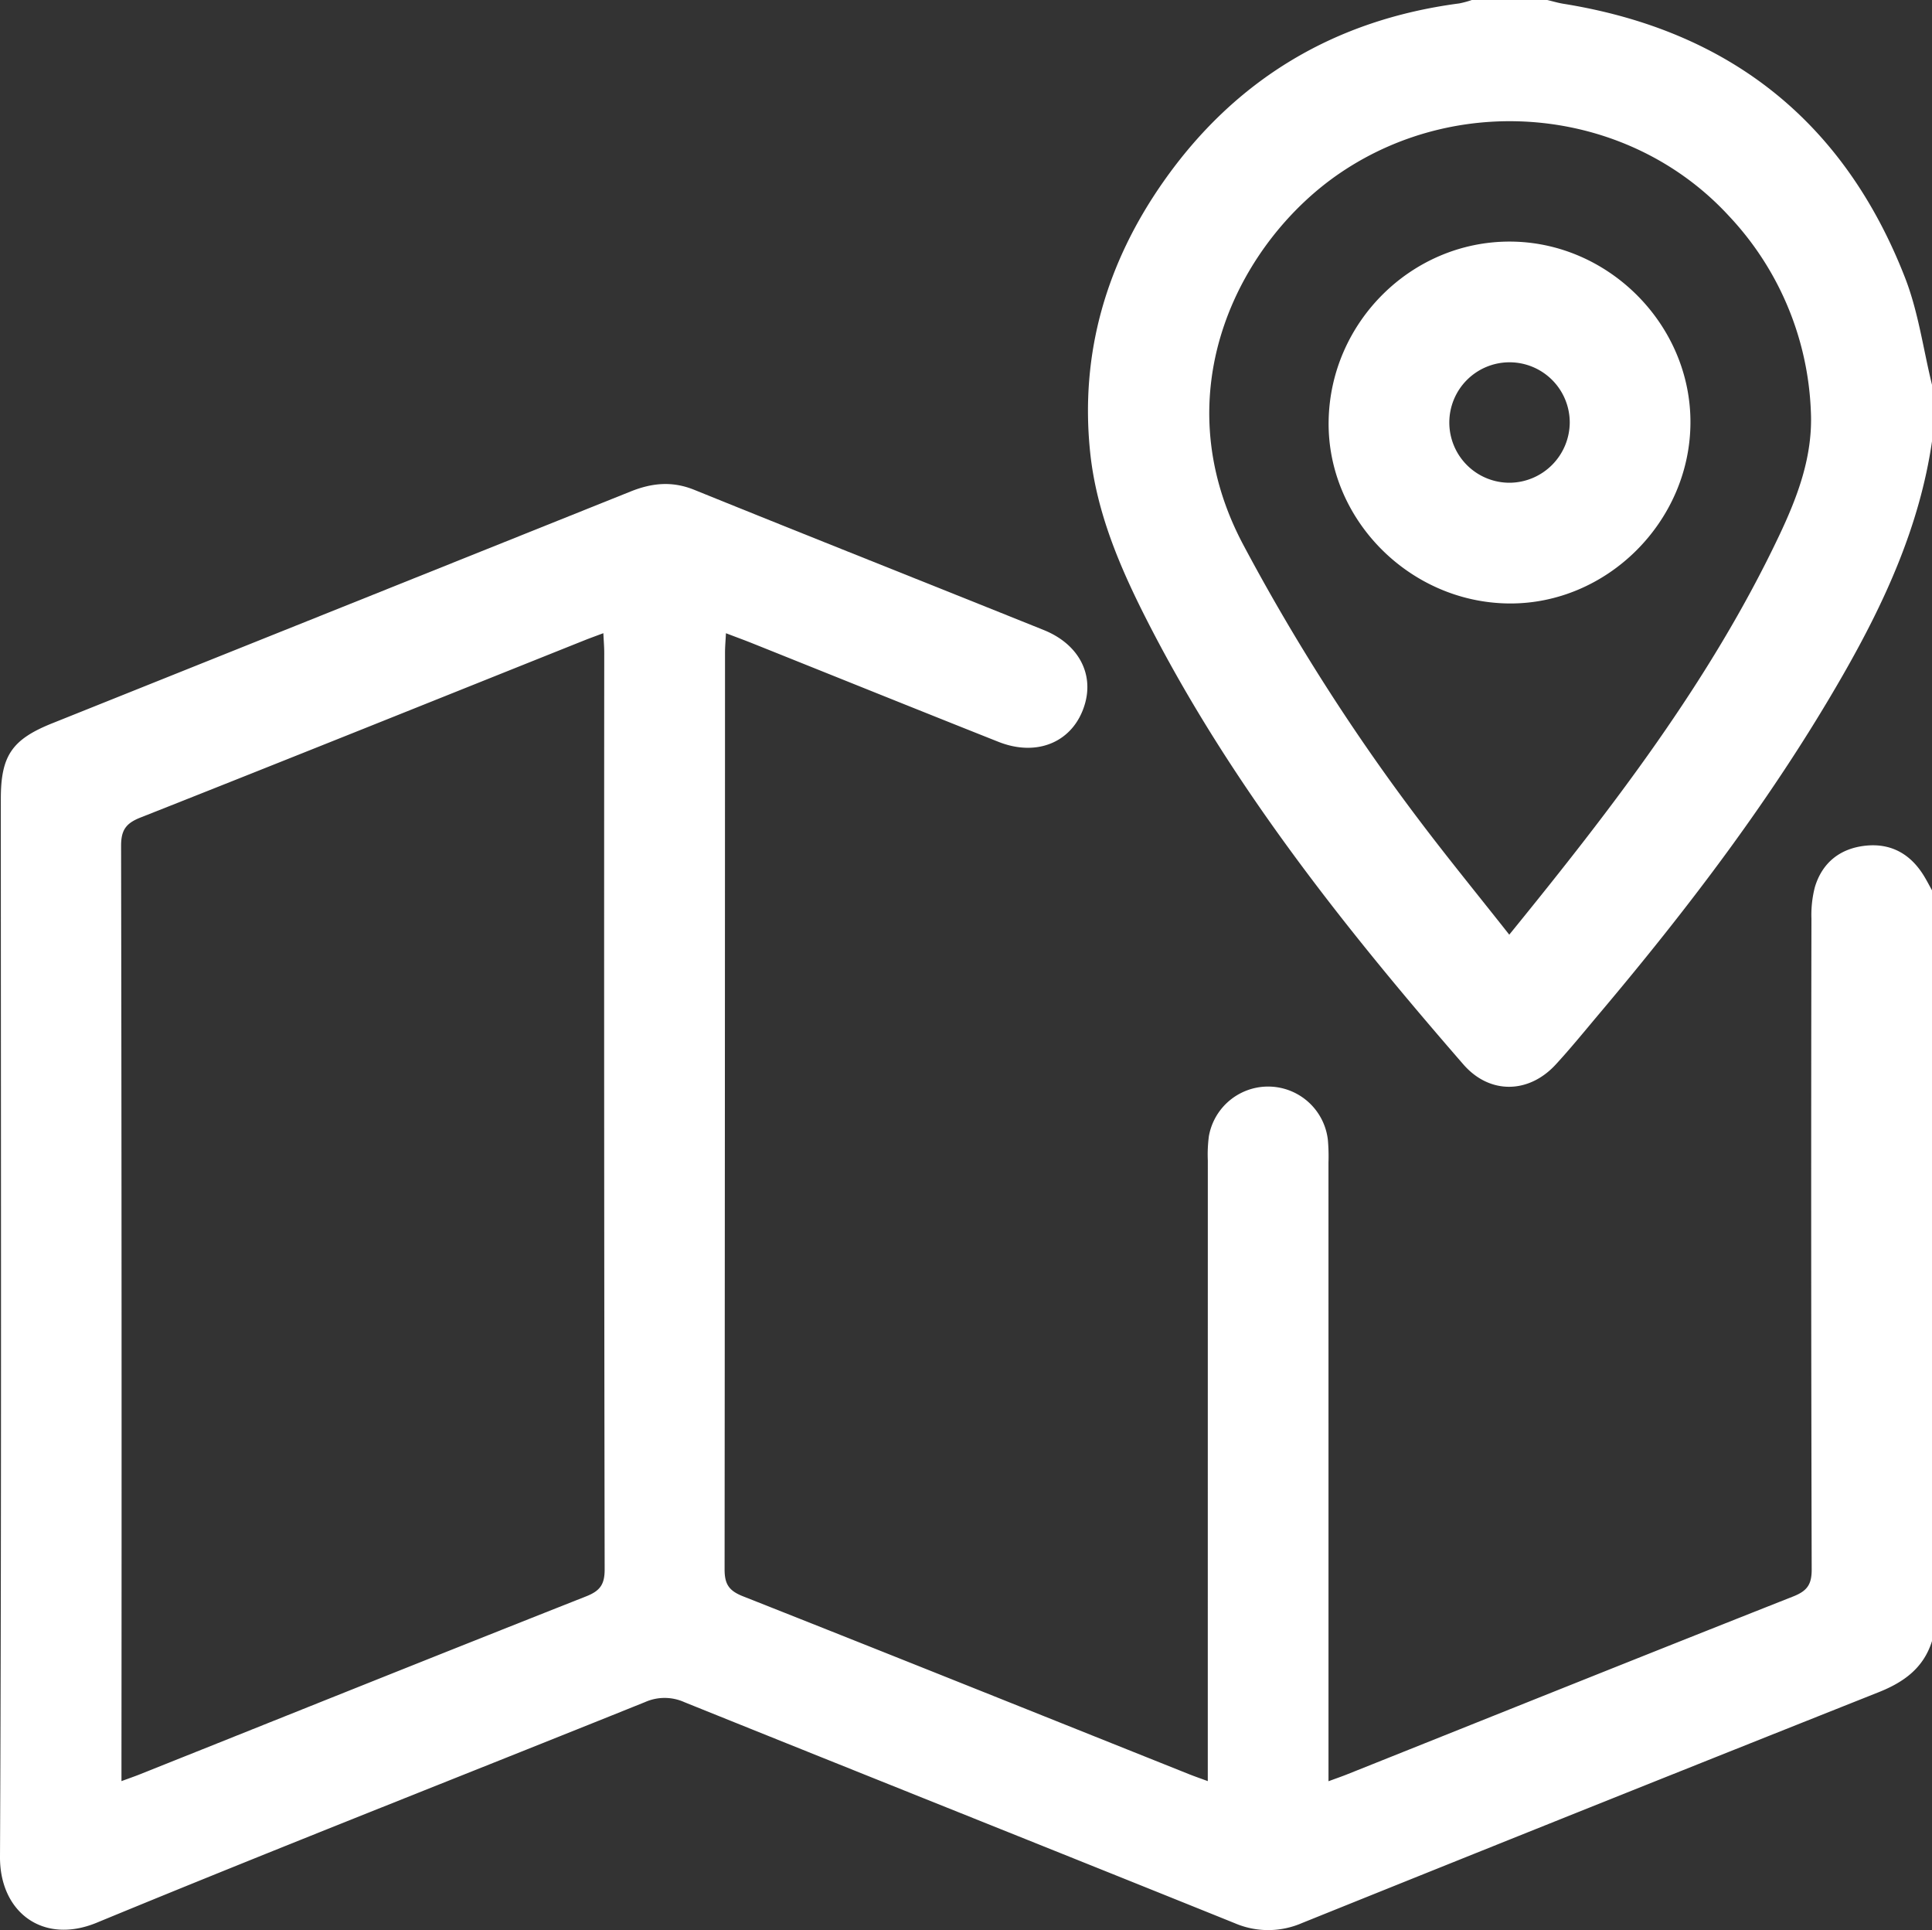
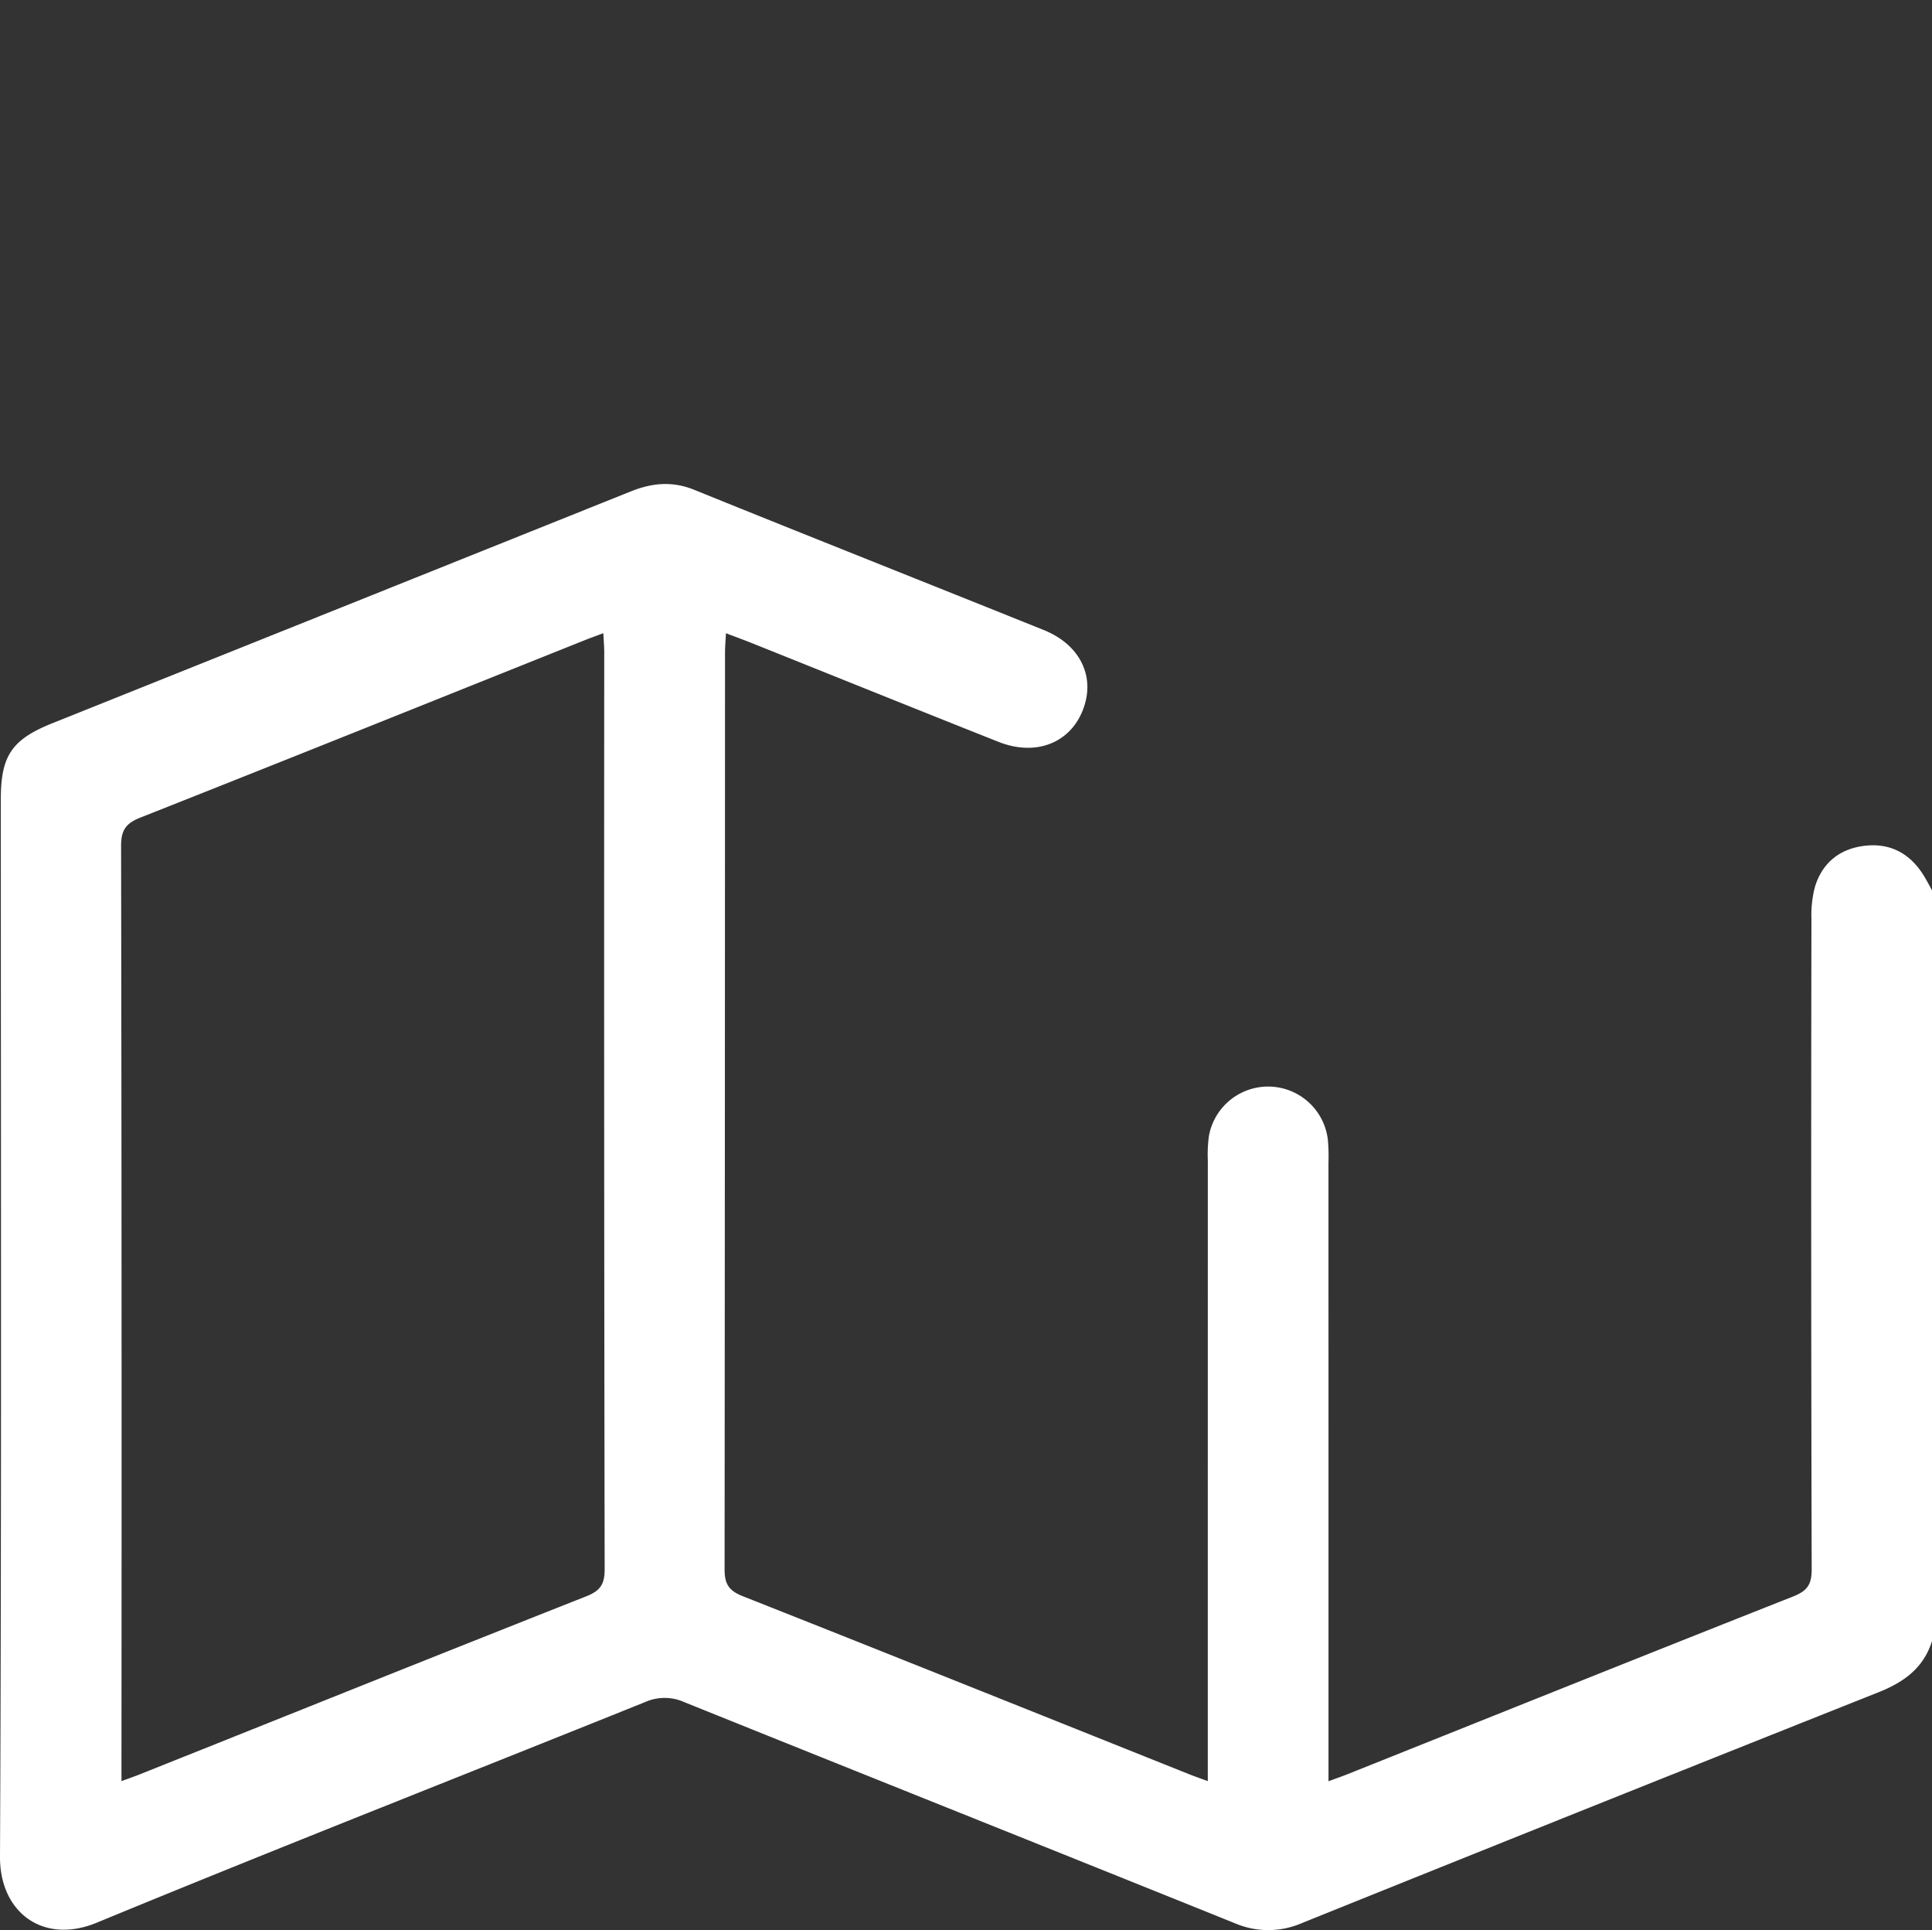
<svg xmlns="http://www.w3.org/2000/svg" viewBox="0 0 512 511.408">
  <rect x="0" y="0" width="512" height="511.408" fill="#333333" stroke="none" />
  <defs>
    <style>.cls-1{fill:#fff;}</style>
  </defs>
  <title>Large Coverage</title>
  <g id="Capa_2" data-name="Capa 2">
    <g id="Capa_1-2" data-name="Capa 1">
      <path class="cls-1" d="M512,434.827c-2.227,7.125-7.428,10.884-14.154,13.558q-76.491,30.409-152.84,61.173a22.43,22.43,0,0,1-17.821.009c-48.581-19.587-97.242-38.977-145.827-58.554a12.758,12.758,0,0,0-10.398-.023c-48.433,19.506-97.06,38.539-145.321,58.461-14.261,5.887-25.706-2.798-25.639-17.431C.427,398.566.216,305.11.22,211.654c.001-11.404,2.945-15.73,13.611-20.002q76.646-30.7,153.284-61.423c5.66-2.274,11.015-2.814,16.881-.437,30.824,12.489,61.747,24.731,92.602,37.141,9.14,3.676,13.327,11.494,10.875,19.719-2.931,9.829-12.454,14.044-22.887,9.903-21.793-8.65-43.536-17.426-65.303-26.14-2.132-.853-4.291-1.638-6.899-2.631-.099,1.998-.246,3.575-.246,5.151q-.017,121.442-.112,242.884c-.007,4.014,1.216,5.7,4.908,7.159,39.438,15.584,78.79,31.384,118.168,47.117,1.5.599,3.03,1.124,4.975,1.842v-6.484q0-78.962.01-157.925a37.318,37.318,0,0,1,.279-6.477,15.942,15.942,0,0,1,31.537,1.008,49.929,49.929,0,0,1,.156,5.99q.011,78.713.006,157.425v6.493c1.959-.722,3.487-1.245,4.985-1.844,39.378-15.733,78.728-31.535,118.166-47.116,3.704-1.463,4.91-3.162,4.9-7.165q-.225-86.208-.066-172.418a29.503,29.503,0,0,1,.908-8.365c1.968-6.552,6.74-10.267,13.443-10.98,6.751-.717,11.937,2.228,15.471,8.02.757,1.24,1.422,2.536,2.129,3.806Zm-479.809,37.111c1.969-.726,3.5-1.251,5.001-1.851,39.373-15.731,78.72-31.529,118.153-47.11,3.7-1.462,4.903-3.163,4.896-7.166q-.203-121.426-.111-242.852c-0-1.584-.139-3.168-.234-5.184-1.969.74-3.503,1.284-5.014,1.889-39.211,15.685-78.393,31.441-117.668,46.964-3.871,1.53-5.13,3.35-5.123,7.502q.2,121.176.099,242.353Z" />
-       <path class="cls-1" d="M512,116.953c-3.276,22.42-12.514,42.572-23.648,61.987C469.979,210.977,447.735,240.236,423.986,268.408c-3.864,4.584-7.645,9.247-11.702,13.656-7.168,7.791-17.54,7.95-24.491-.046-31.837-36.63-61.94-74.537-84.055-118.079-7.095-13.97-13.215-28.39-14.845-44.198-2.716-26.331,4.43-50.239,19.44-71.623C327.397,20.959,353.724,5.24,386.728.904A24.713,24.713,0,0,0,390.049,0h19.992c1.435.339,2.856.771,4.308,1.005C458.262,8.064,488.706,32.146,504.855,73.582c3.514,9.018,4.822,18.896,7.145,28.377ZM399.97,247.657c27.397-33.683,53.186-67.128,71.474-105.63,4.943-10.406,9.022-21.176,8.453-33.017A79.958,79.958,0,0,0,458.181,57.222C432.009,28.761,387.586,23.856,355.2,45.803c-26.109,17.693-47.517,57.47-25.745,98.498a545.556,545.556,0,0,0,46.681,73.067C383.726,227.425,391.71,237.186,399.97,247.657Z" />
-       <path class="cls-1" d="M447.986,112.084c-.145,26.212-22.215,48.103-48.204,47.813-26.304-.294-48.088-22.372-47.681-48.328.41-26.185,21.96-47.56,47.946-47.557C426.197,64.014,448.13,86.009,447.986,112.084Zm-31.987-.175a15.958,15.958,0,1,0-15.802,16.002A16.065,16.065,0,0,0,415.999,111.908Z" />
    </g>
  </g>
</svg>